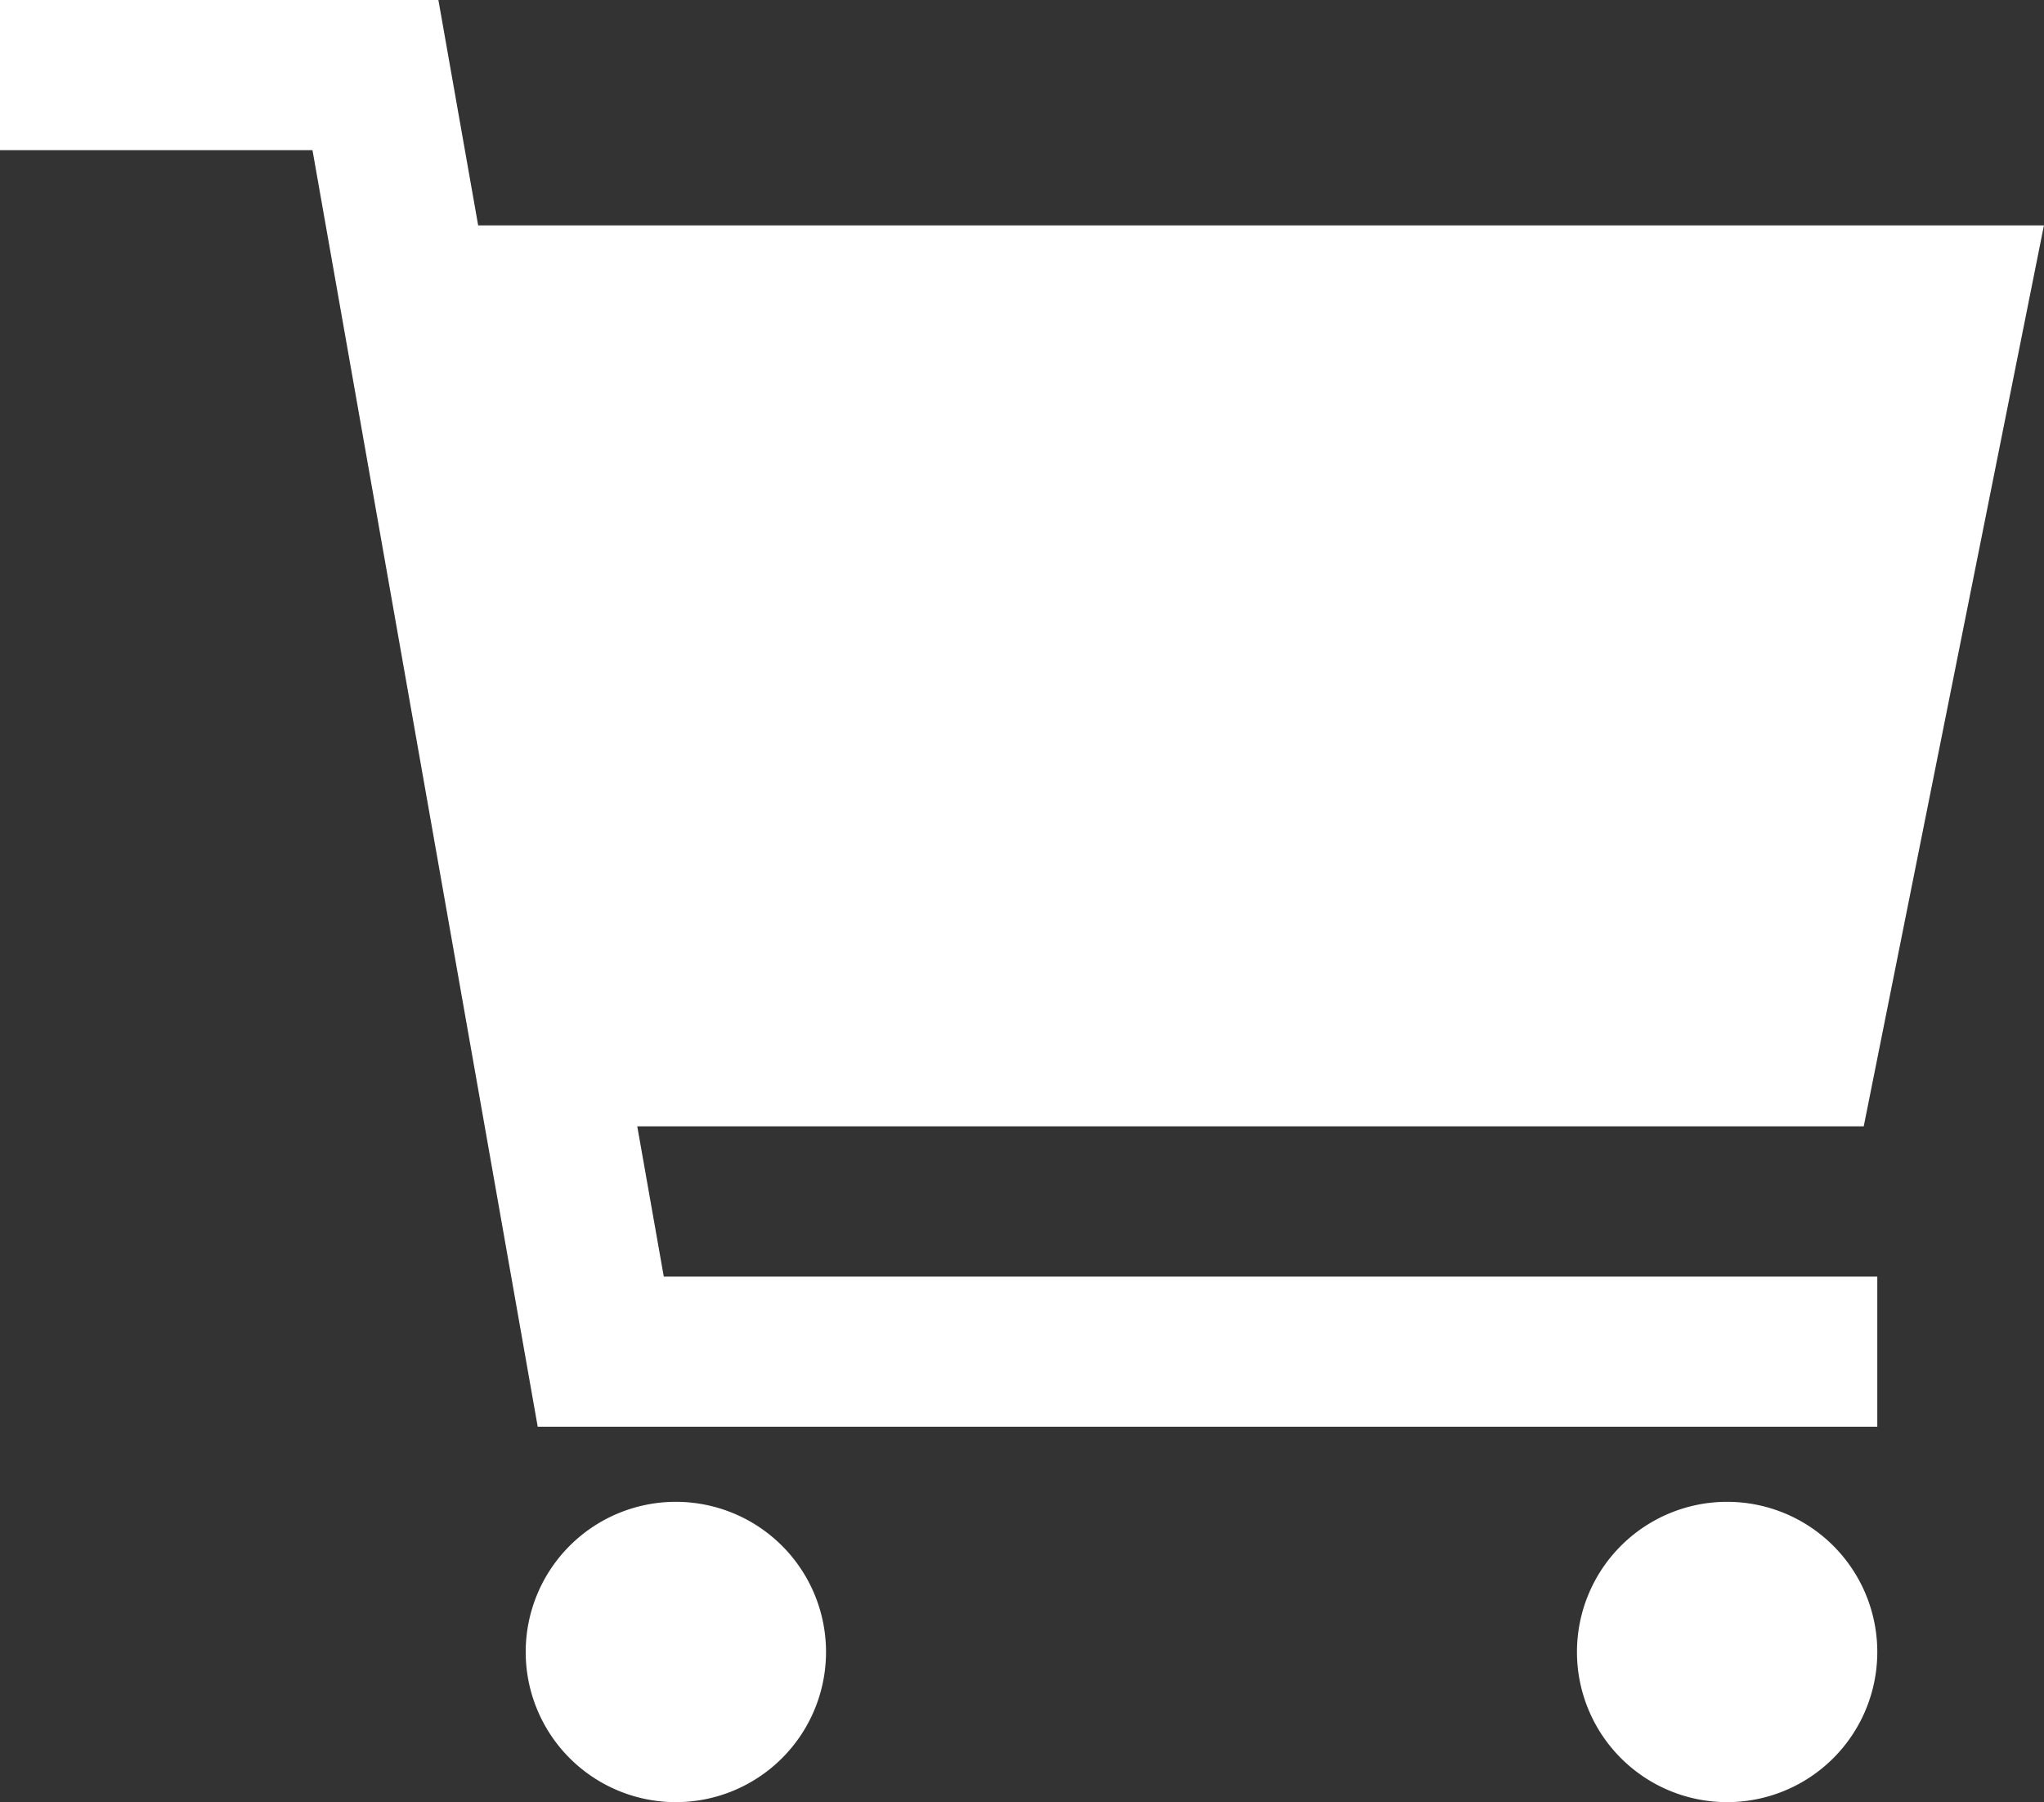
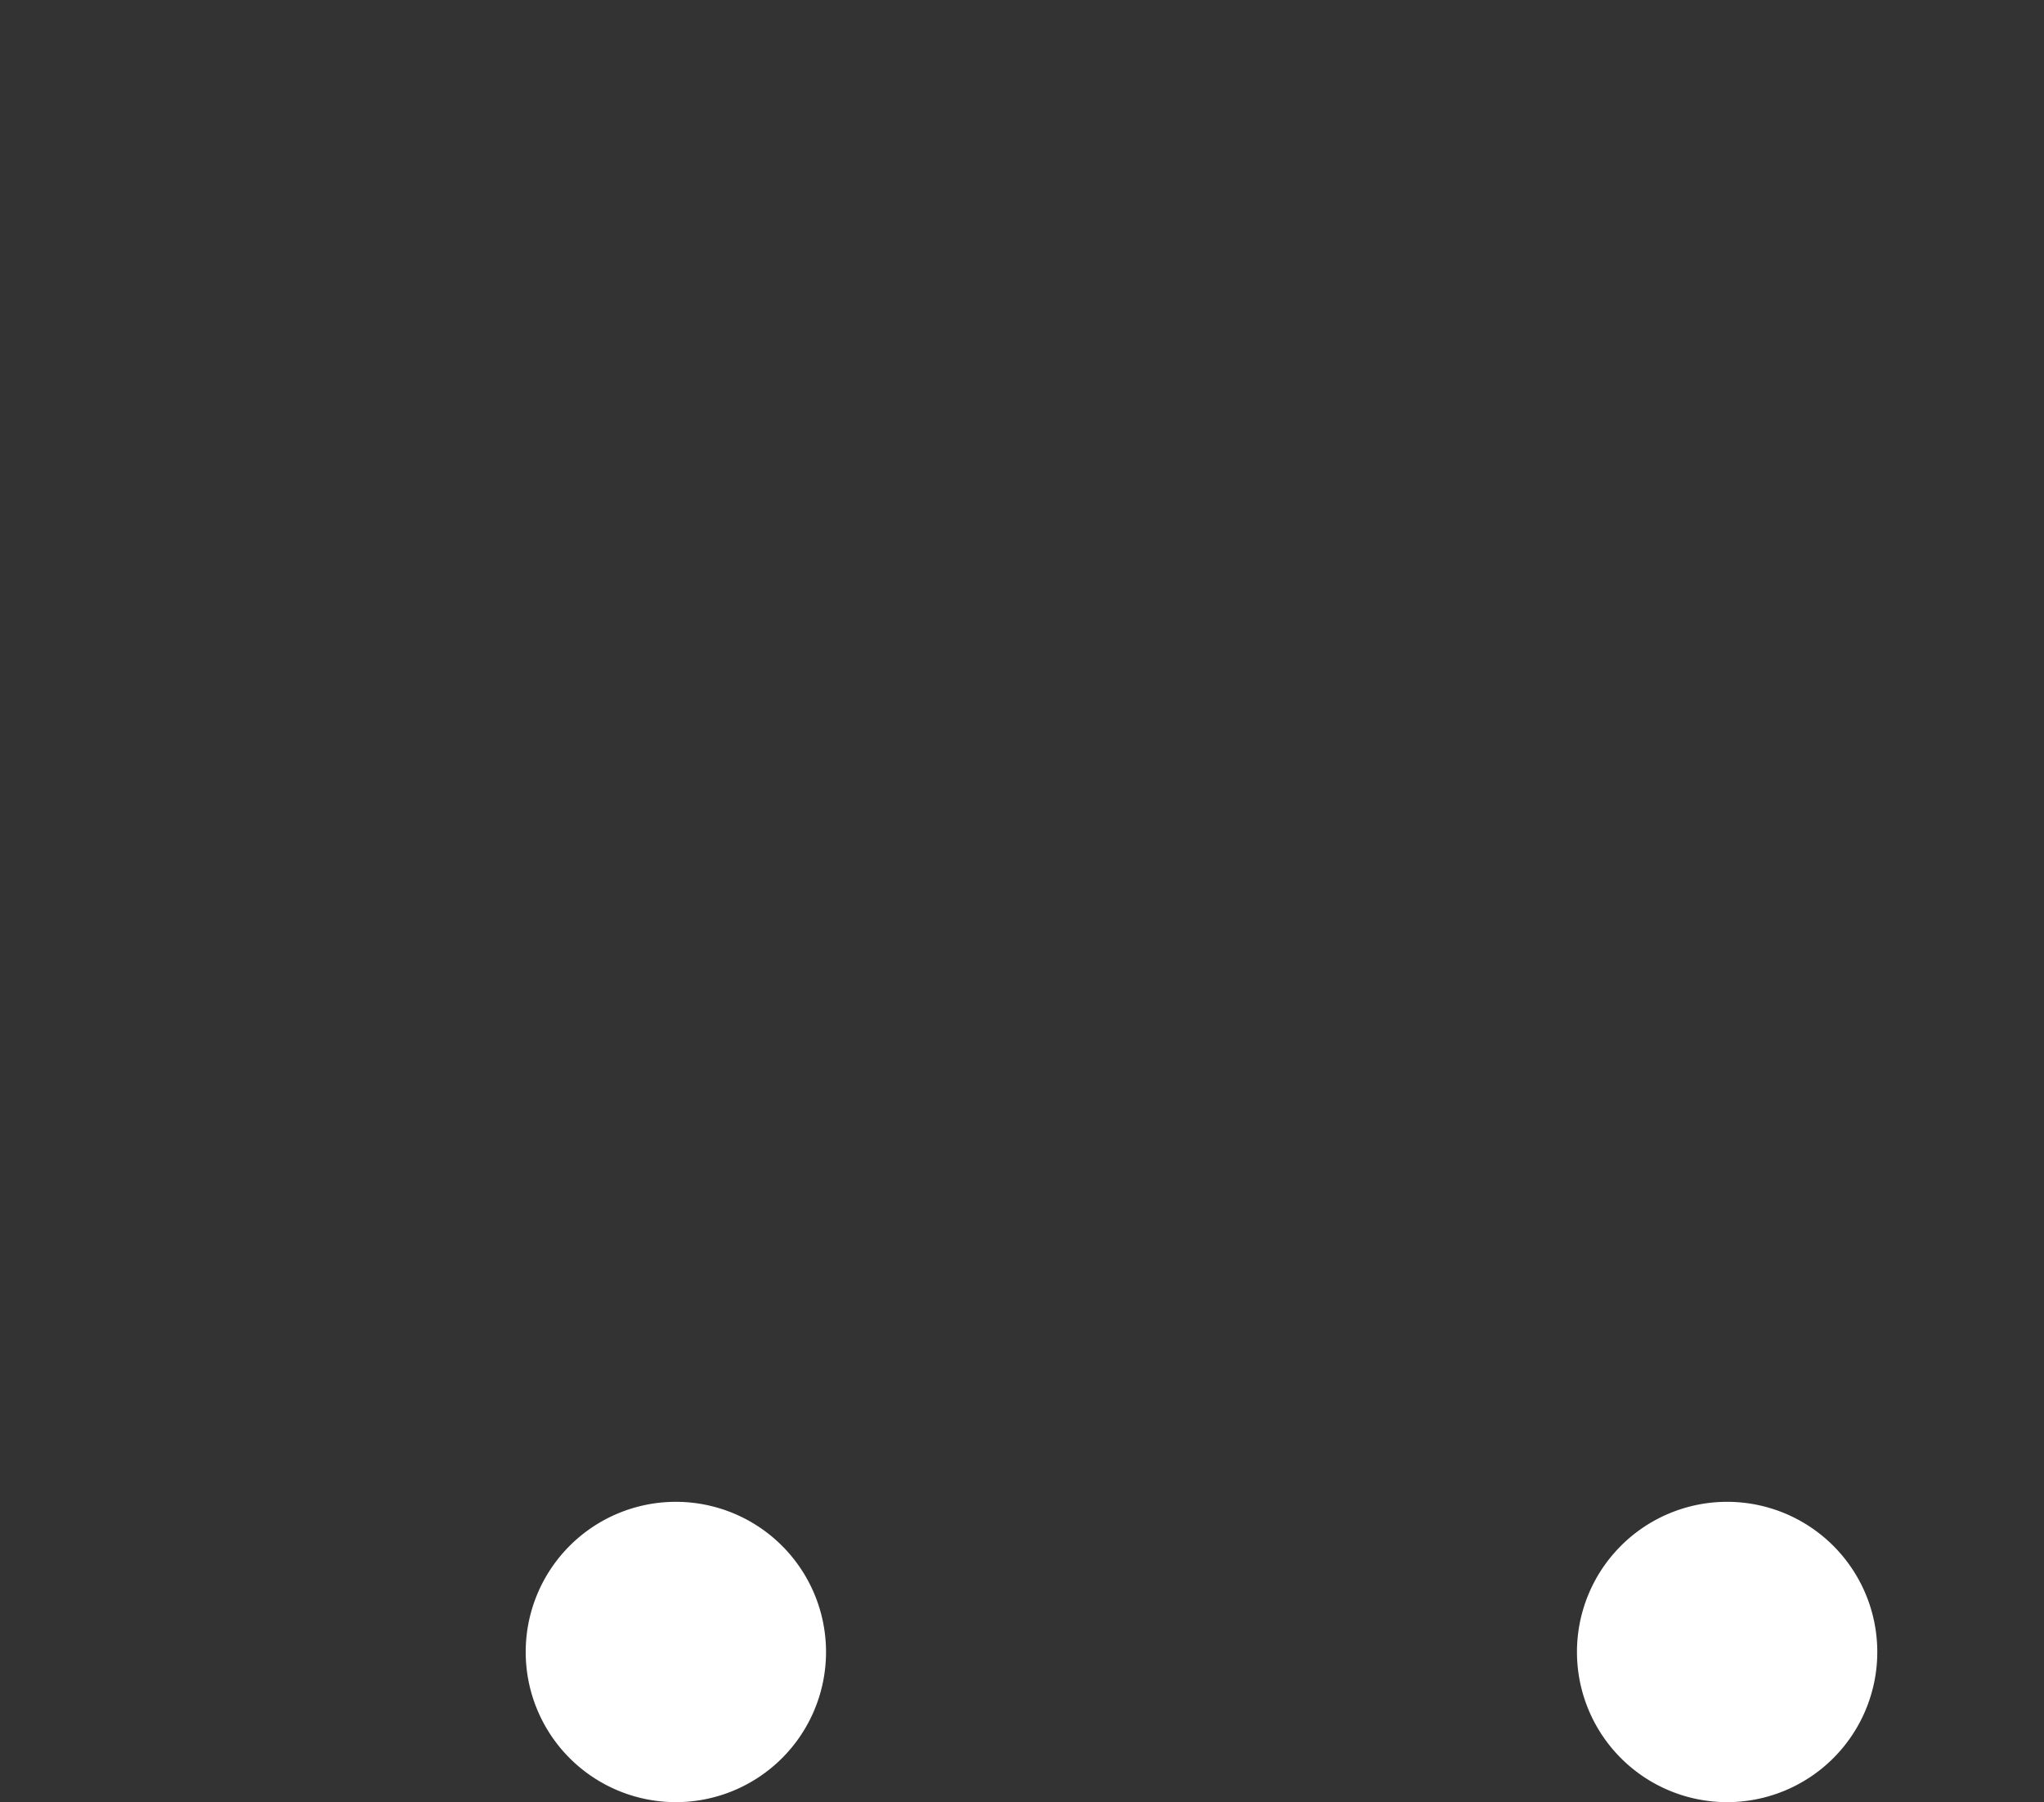
<svg xmlns="http://www.w3.org/2000/svg" width="27.905" height="24.604" viewBox="0 0 27.905 24.604">
  <rect x="0" y="0" width="27.905" height="24.604" fill="#333333" stroke="none" />
  <g id="cart-sharp" transform="translate(-2.25 -4.5)">
    <path id="Path_11" data-name="Path 11" d="M14.226,29.05A2.05,2.05,0,1,1,12.175,27,2.05,2.05,0,0,1,14.226,29.05Z" transform="translate(-0.699 -1.997)" fill="#fff" />
    <path id="Path_12" data-name="Path 12" d="M29.976,29.05A2.05,2.05,0,1,1,27.925,27,2.05,2.05,0,0,1,29.976,29.05Z" transform="translate(-2.097 -1.997)" fill="#fff" />
-     <path id="Path_13" data-name="Path 13" d="M10.95,19.877H27.694l2.46-12.3H8.778L8.235,4.5H2.25V6.55H6.516L9.591,23.978H27.879v-2.05H11.312Z" fill="#fff" />
  </g>
</svg>